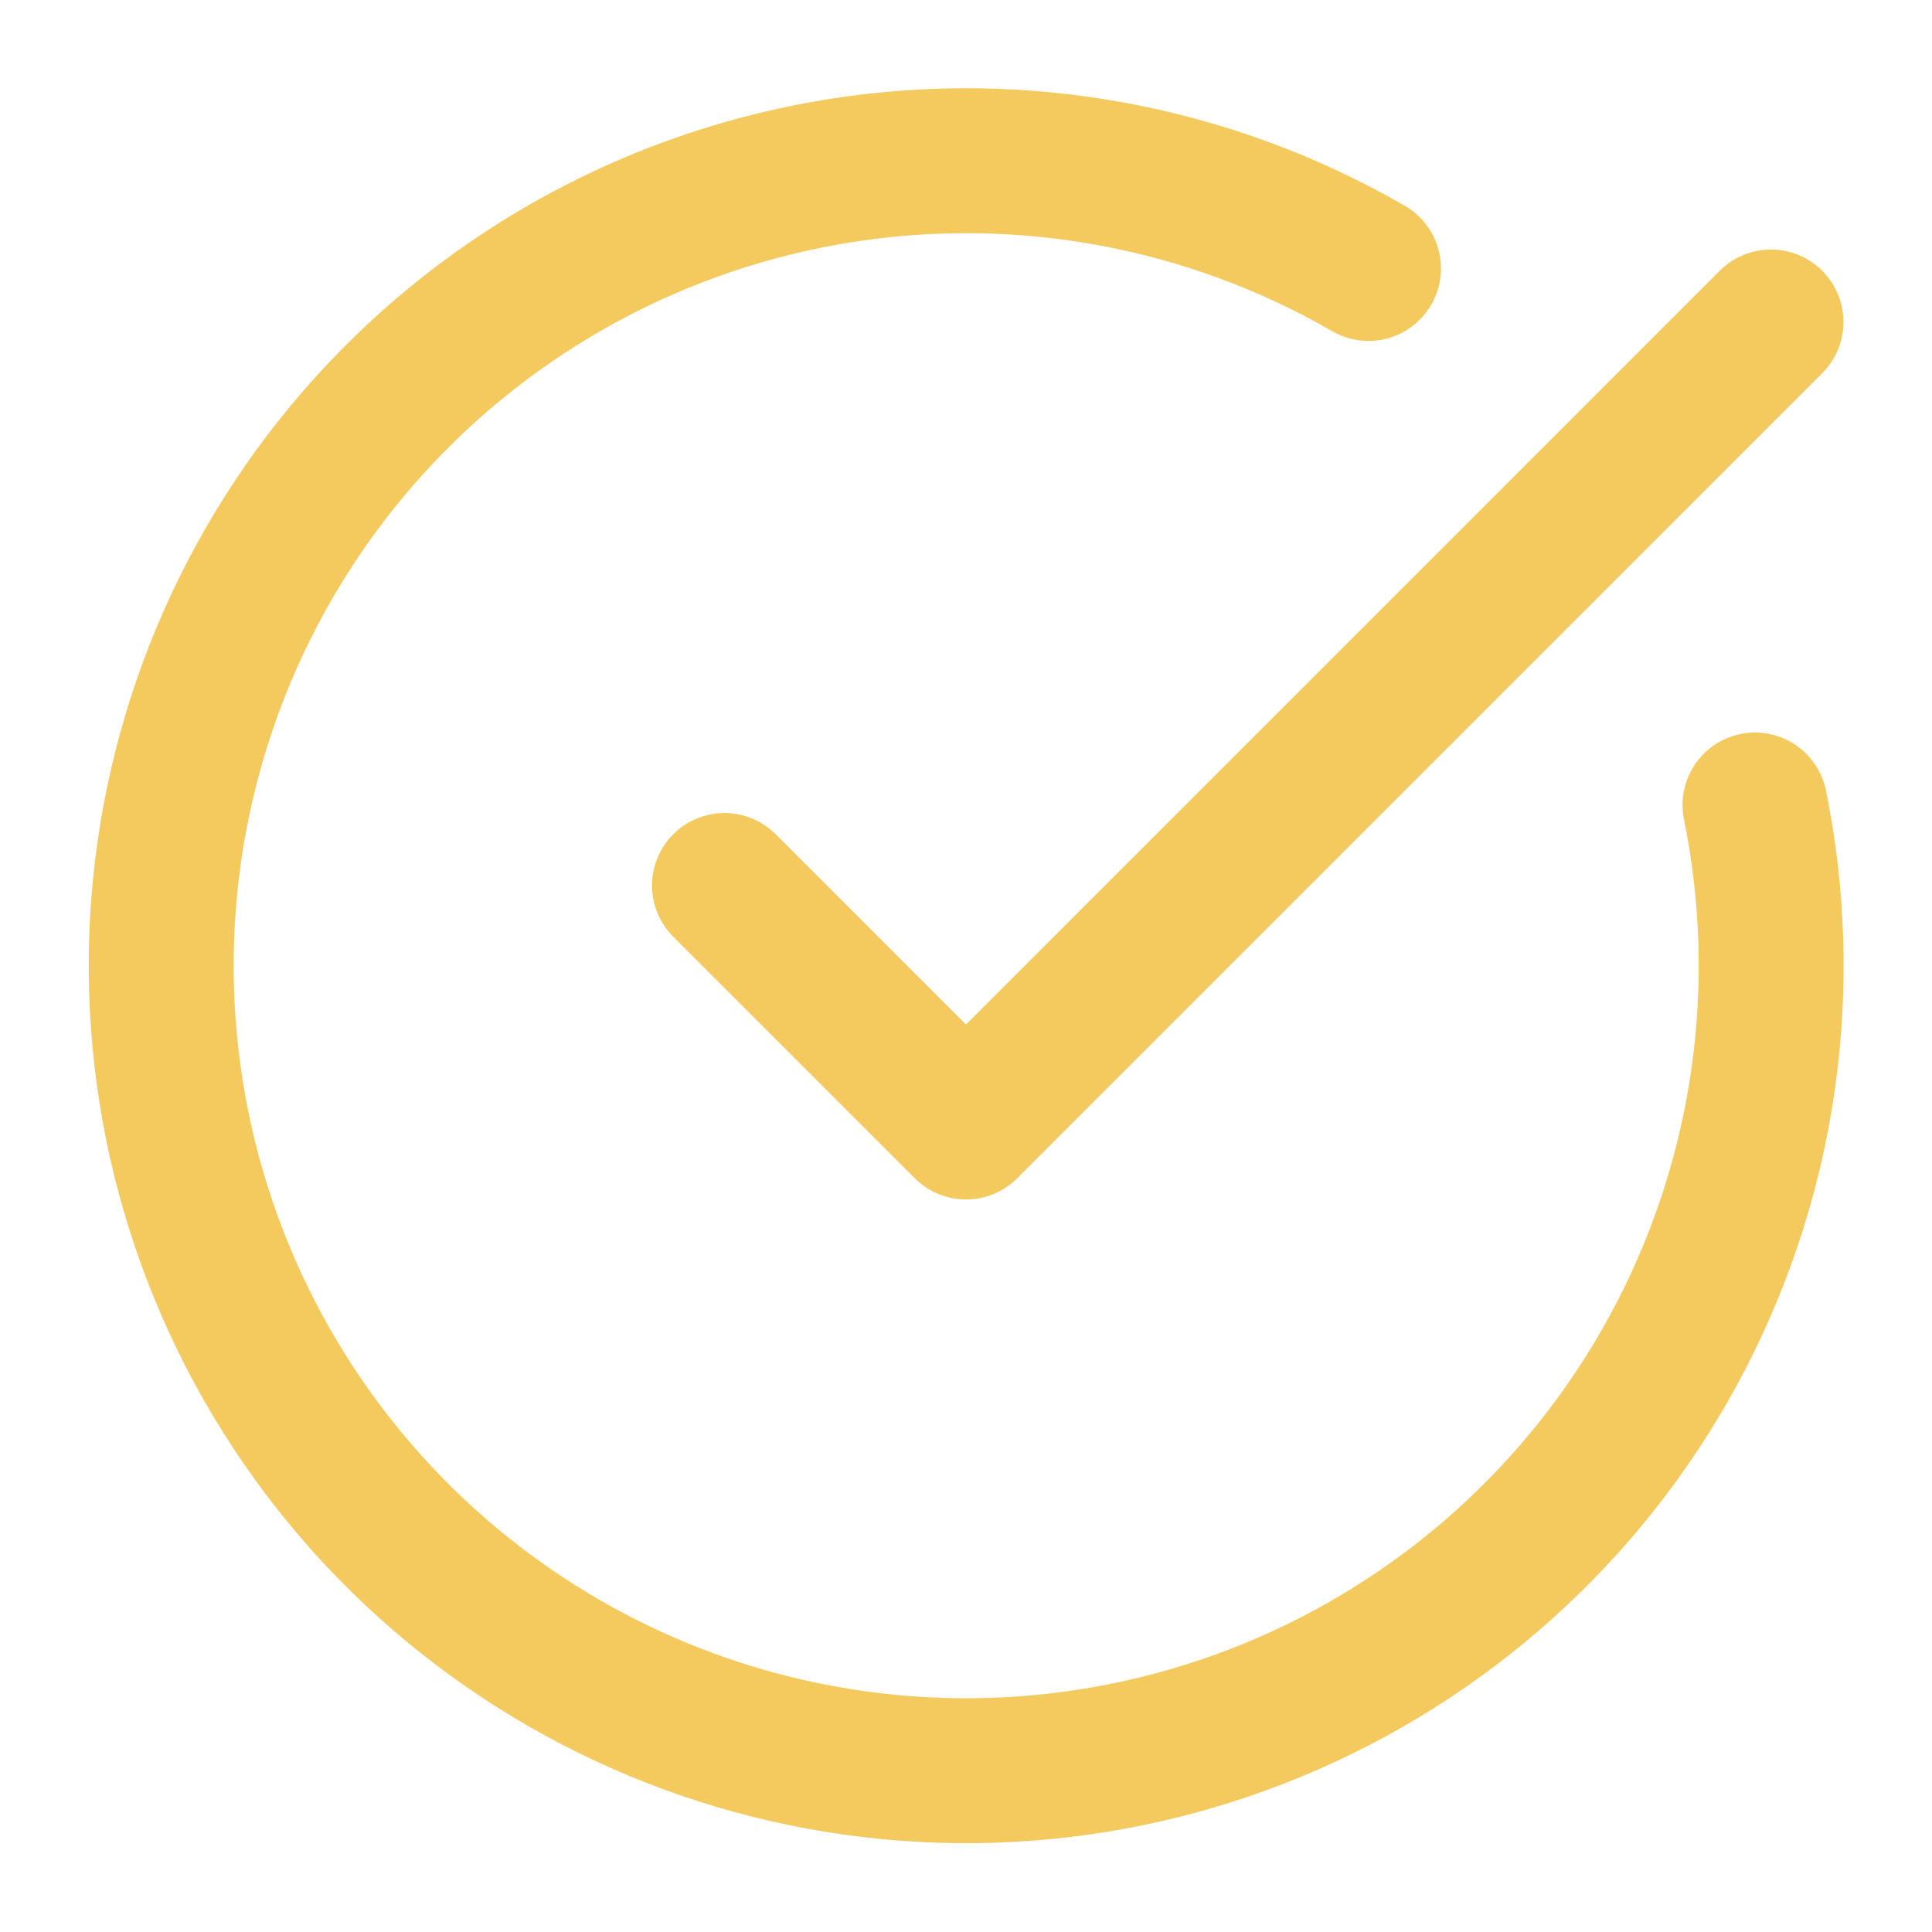
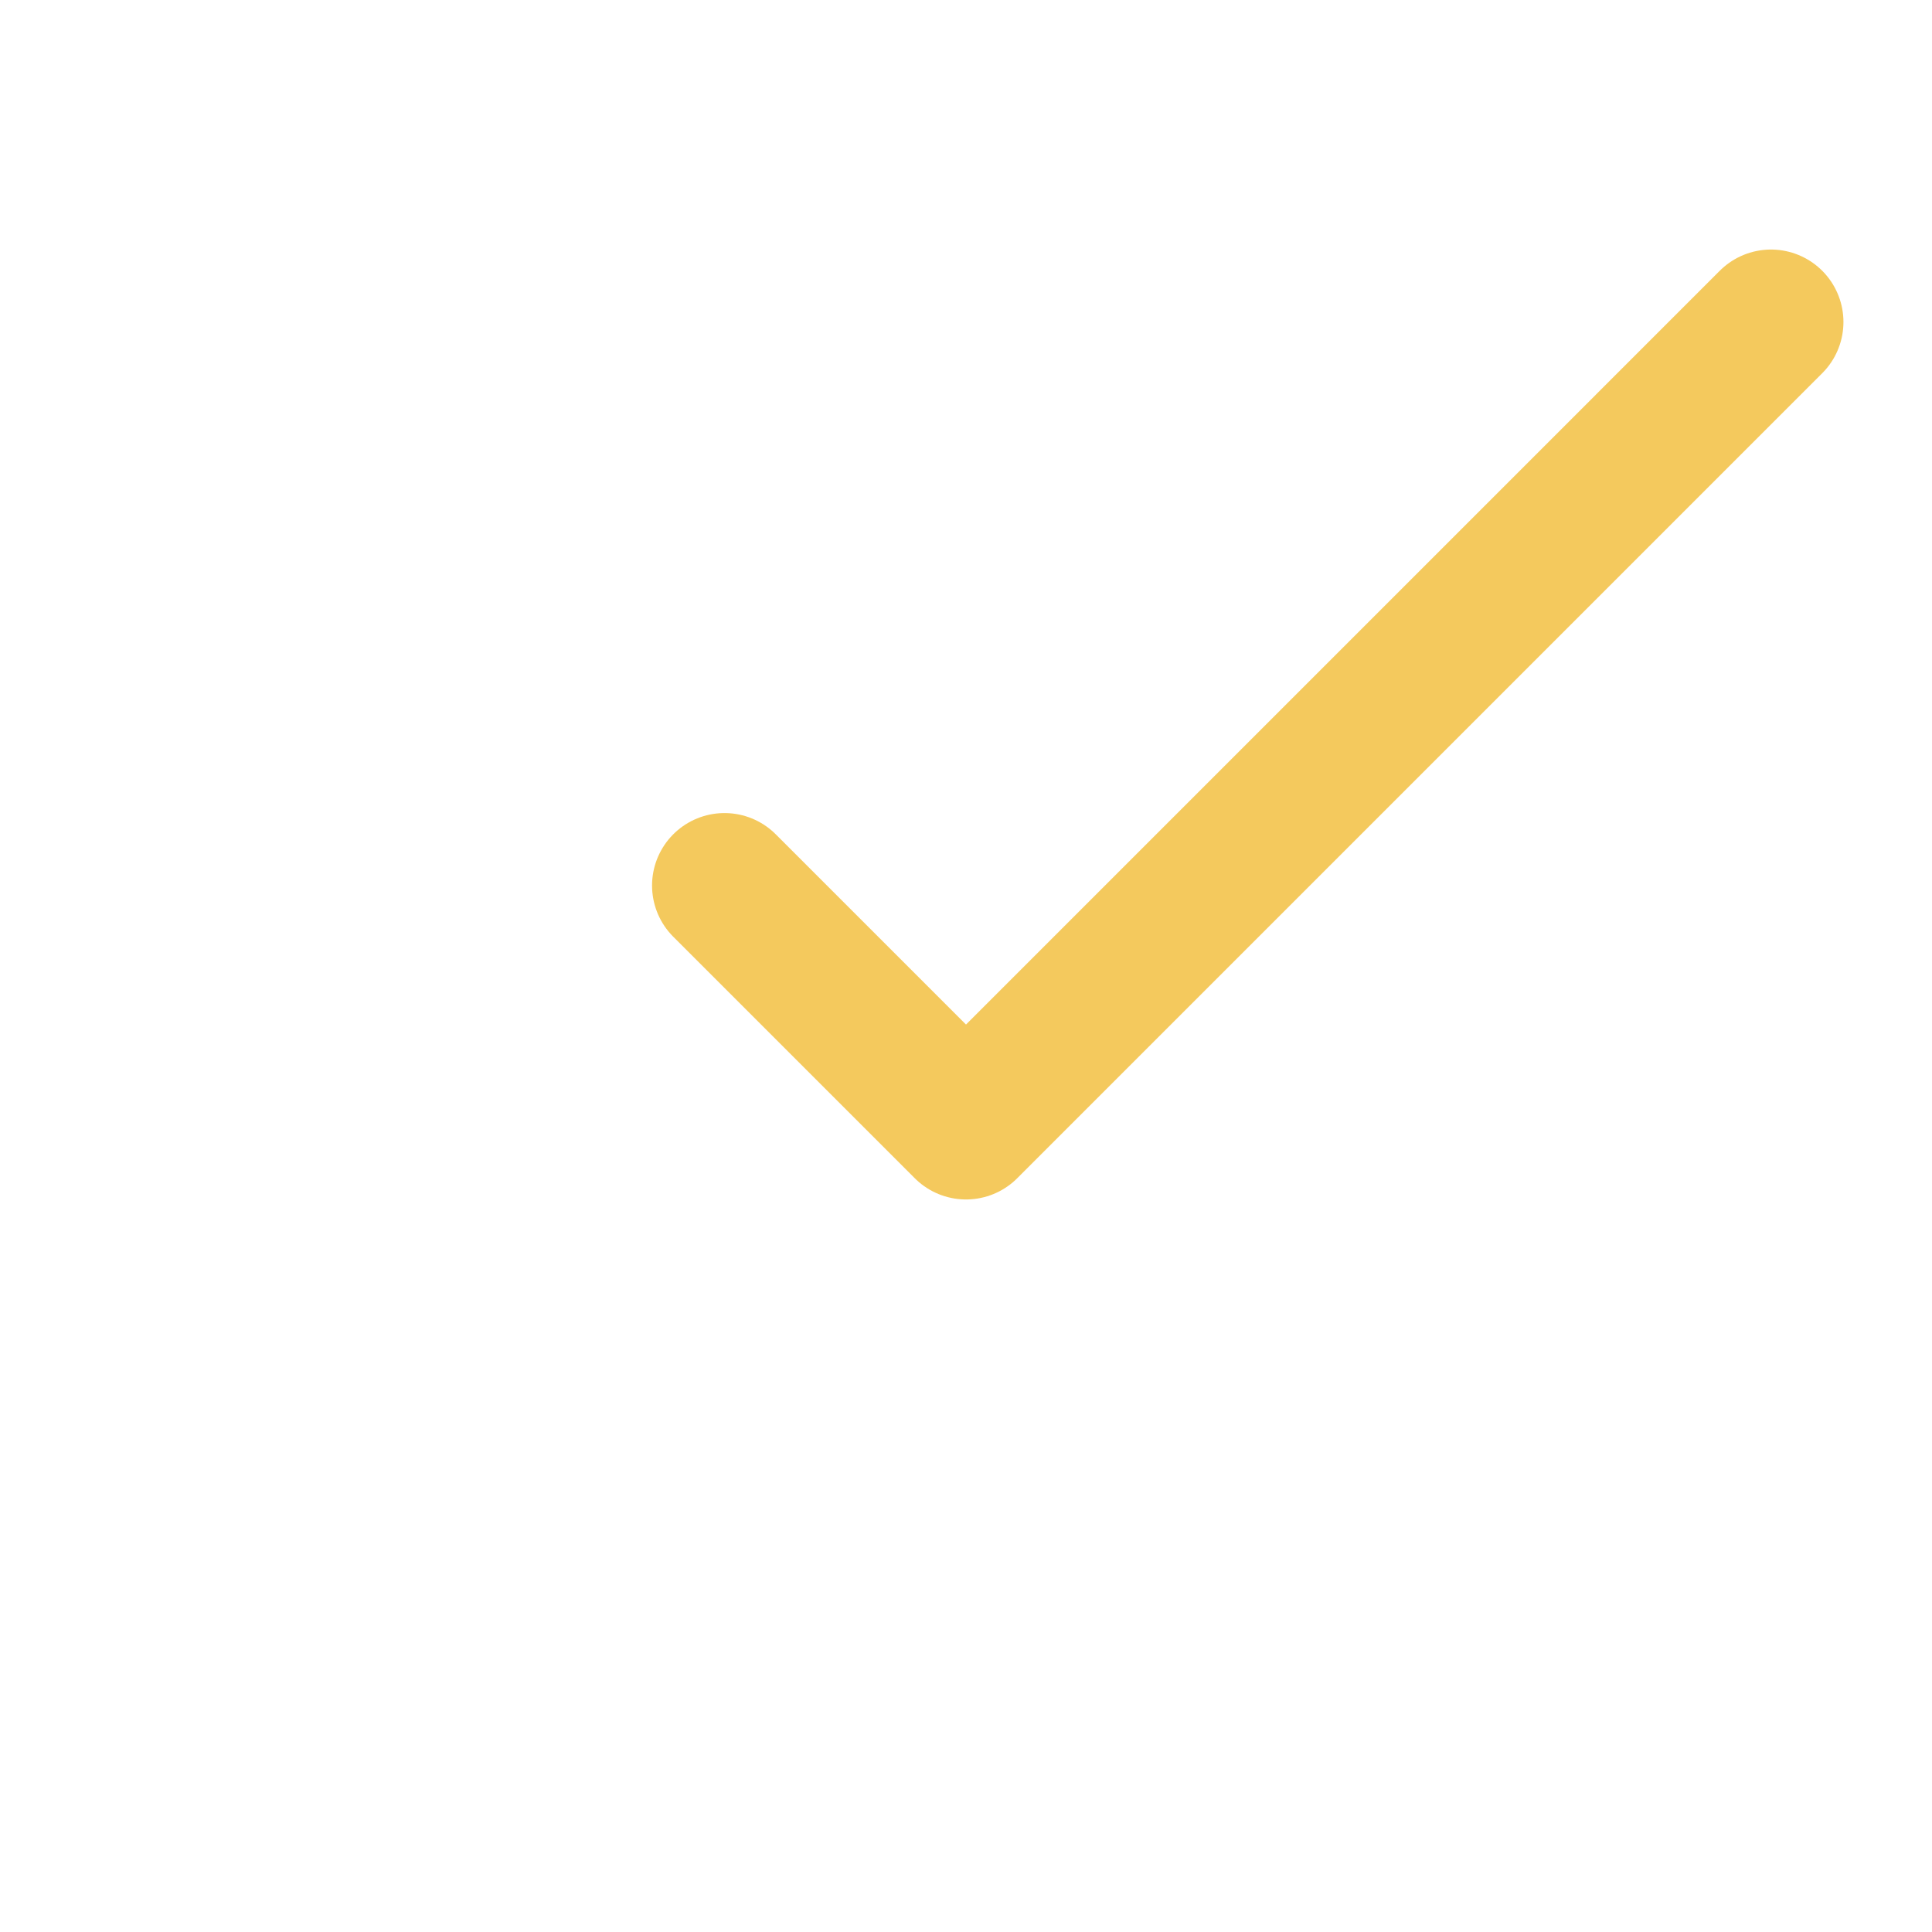
<svg xmlns="http://www.w3.org/2000/svg" width="80" height="80" viewBox="0 0 80 80" fill="none">
-   <path d="M72.67 33.333C74.192 40.804 73.107 48.571 69.596 55.339C66.085 62.107 60.36 67.467 53.375 70.524C46.391 73.582 38.569 74.153 31.214 72.141C23.86 70.13 17.417 65.658 12.961 59.471C8.505 53.285 6.304 45.757 6.726 38.145C7.147 30.532 10.166 23.294 15.279 17.637C20.391 11.981 27.289 8.248 34.82 7.061C42.352 5.875 50.063 7.306 56.667 11.117" stroke="#F4C95D" stroke-width="6" stroke-linecap="round" stroke-linejoin="round" />
  <path d="M30 36.667L40 46.667L73.333 13.333" stroke="#F4C95D" stroke-width="6" stroke-linecap="round" stroke-linejoin="round" />
</svg>